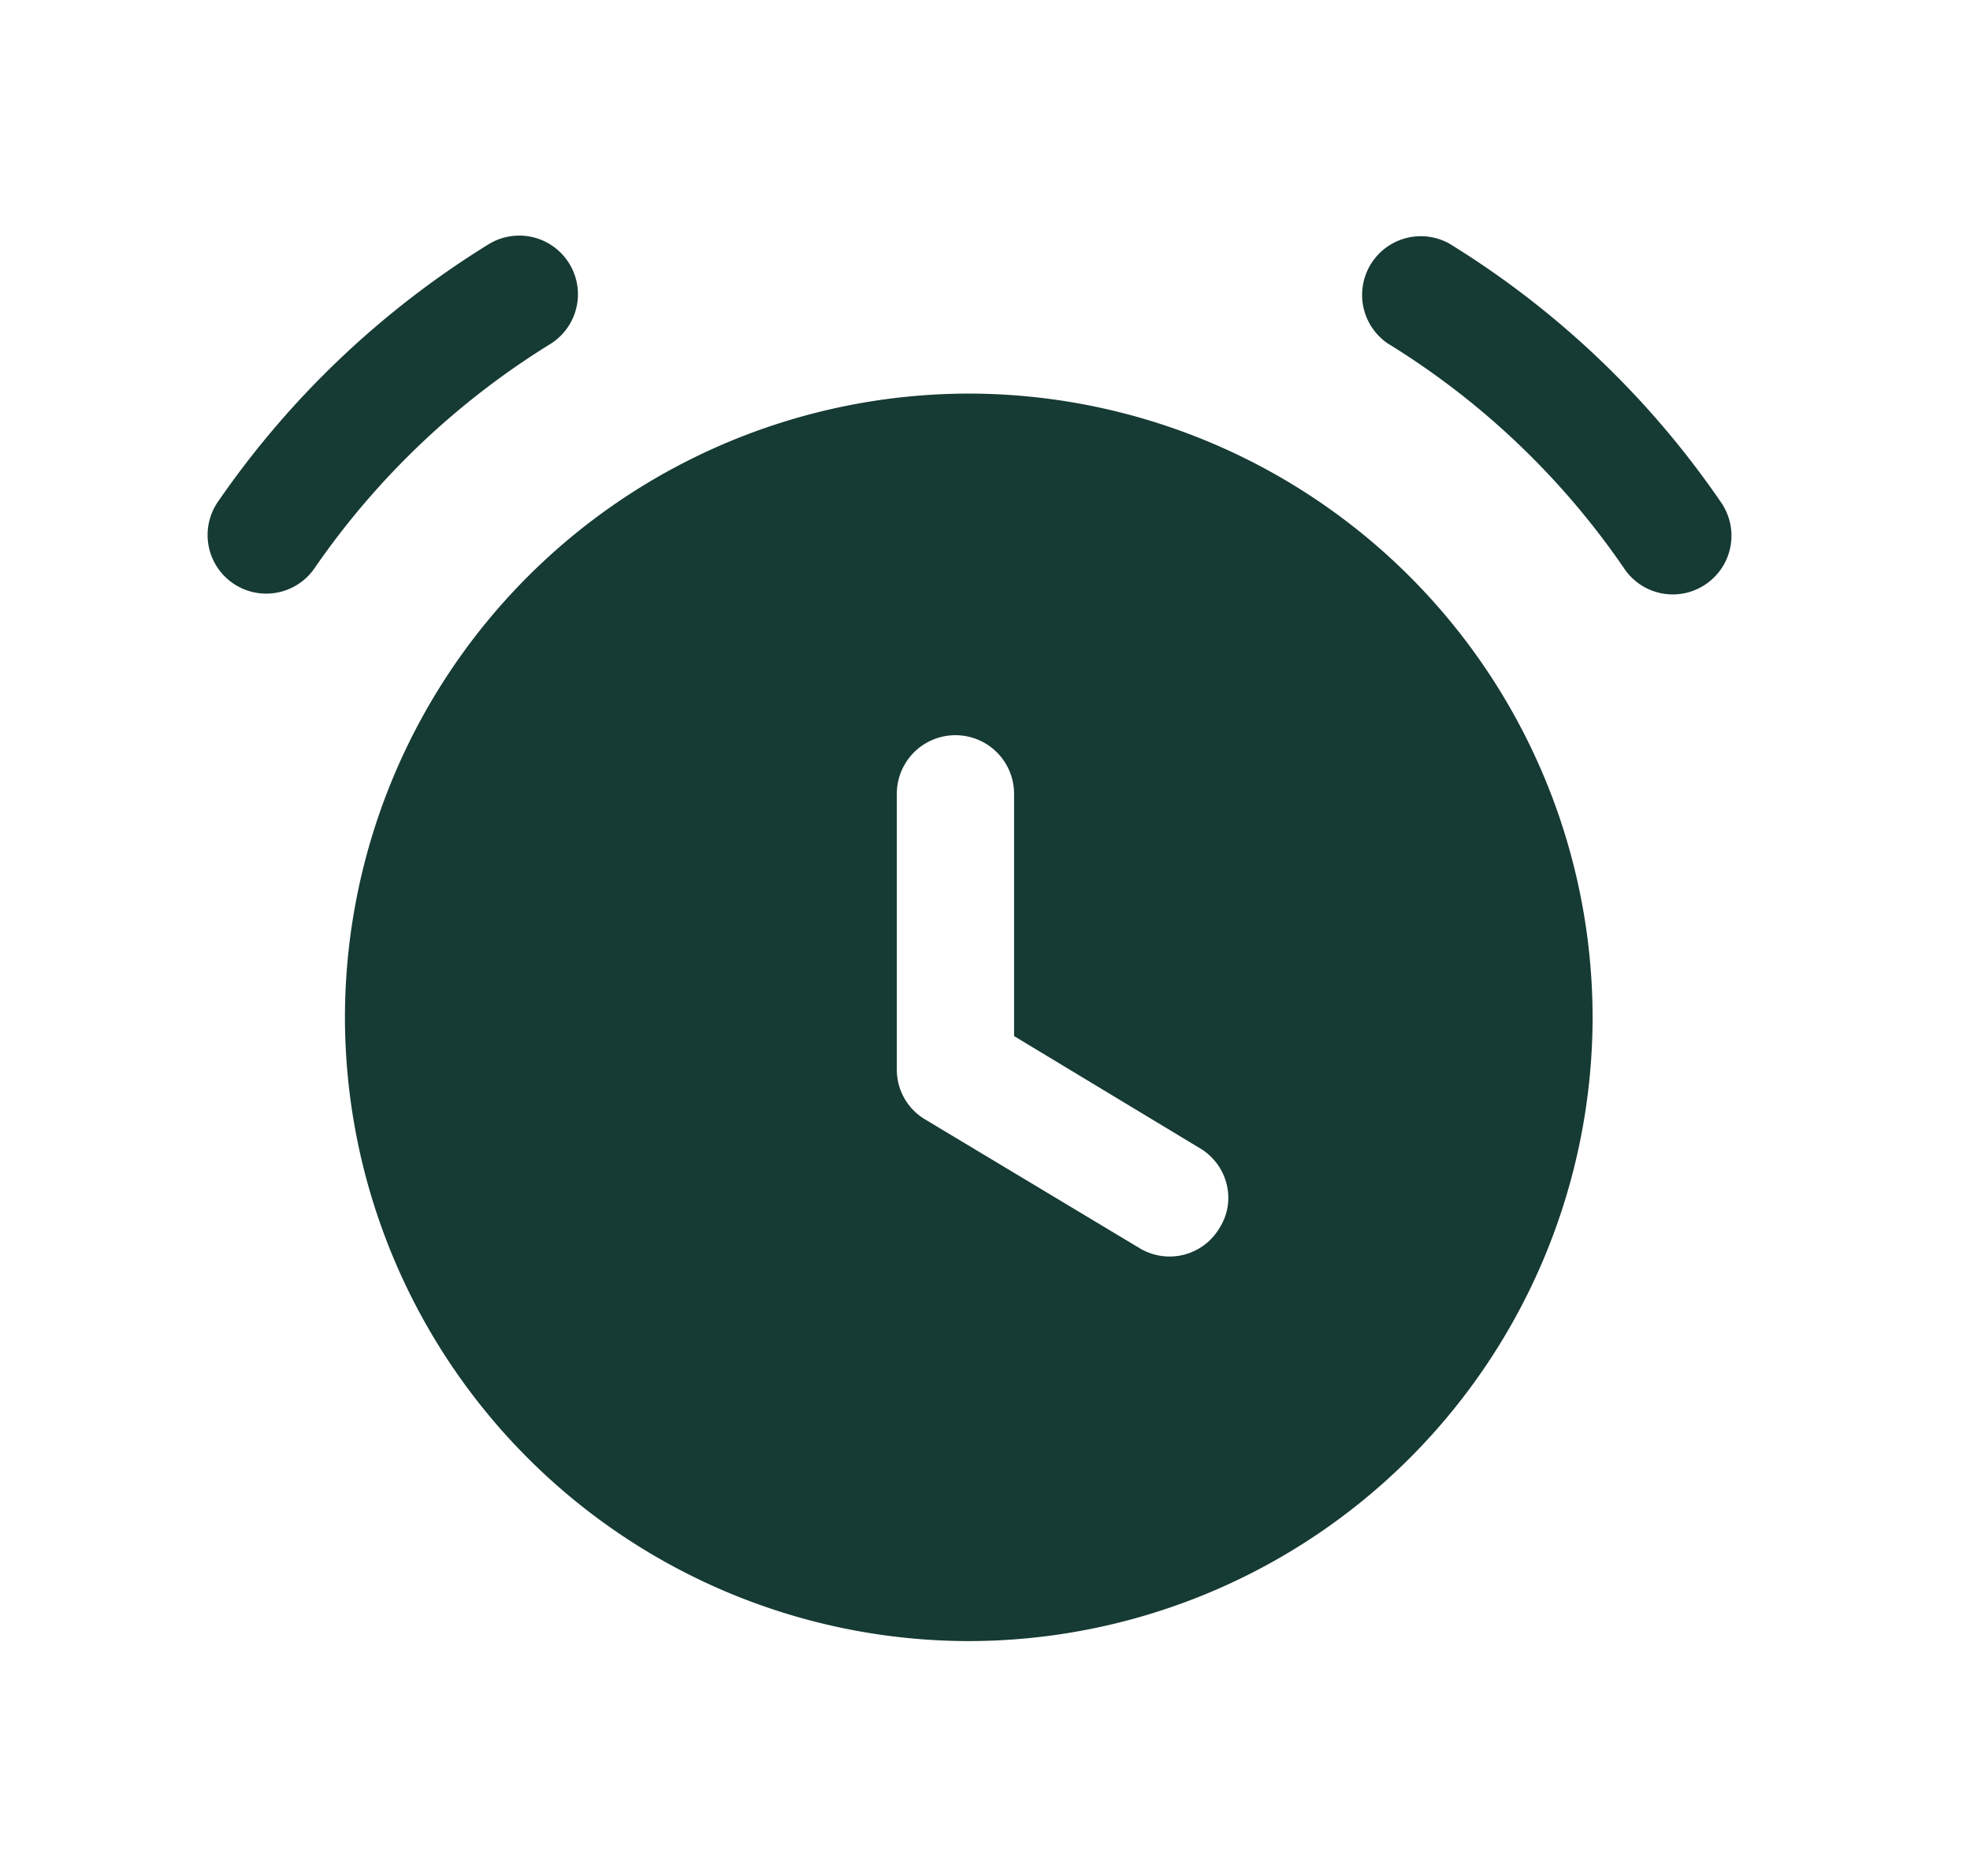
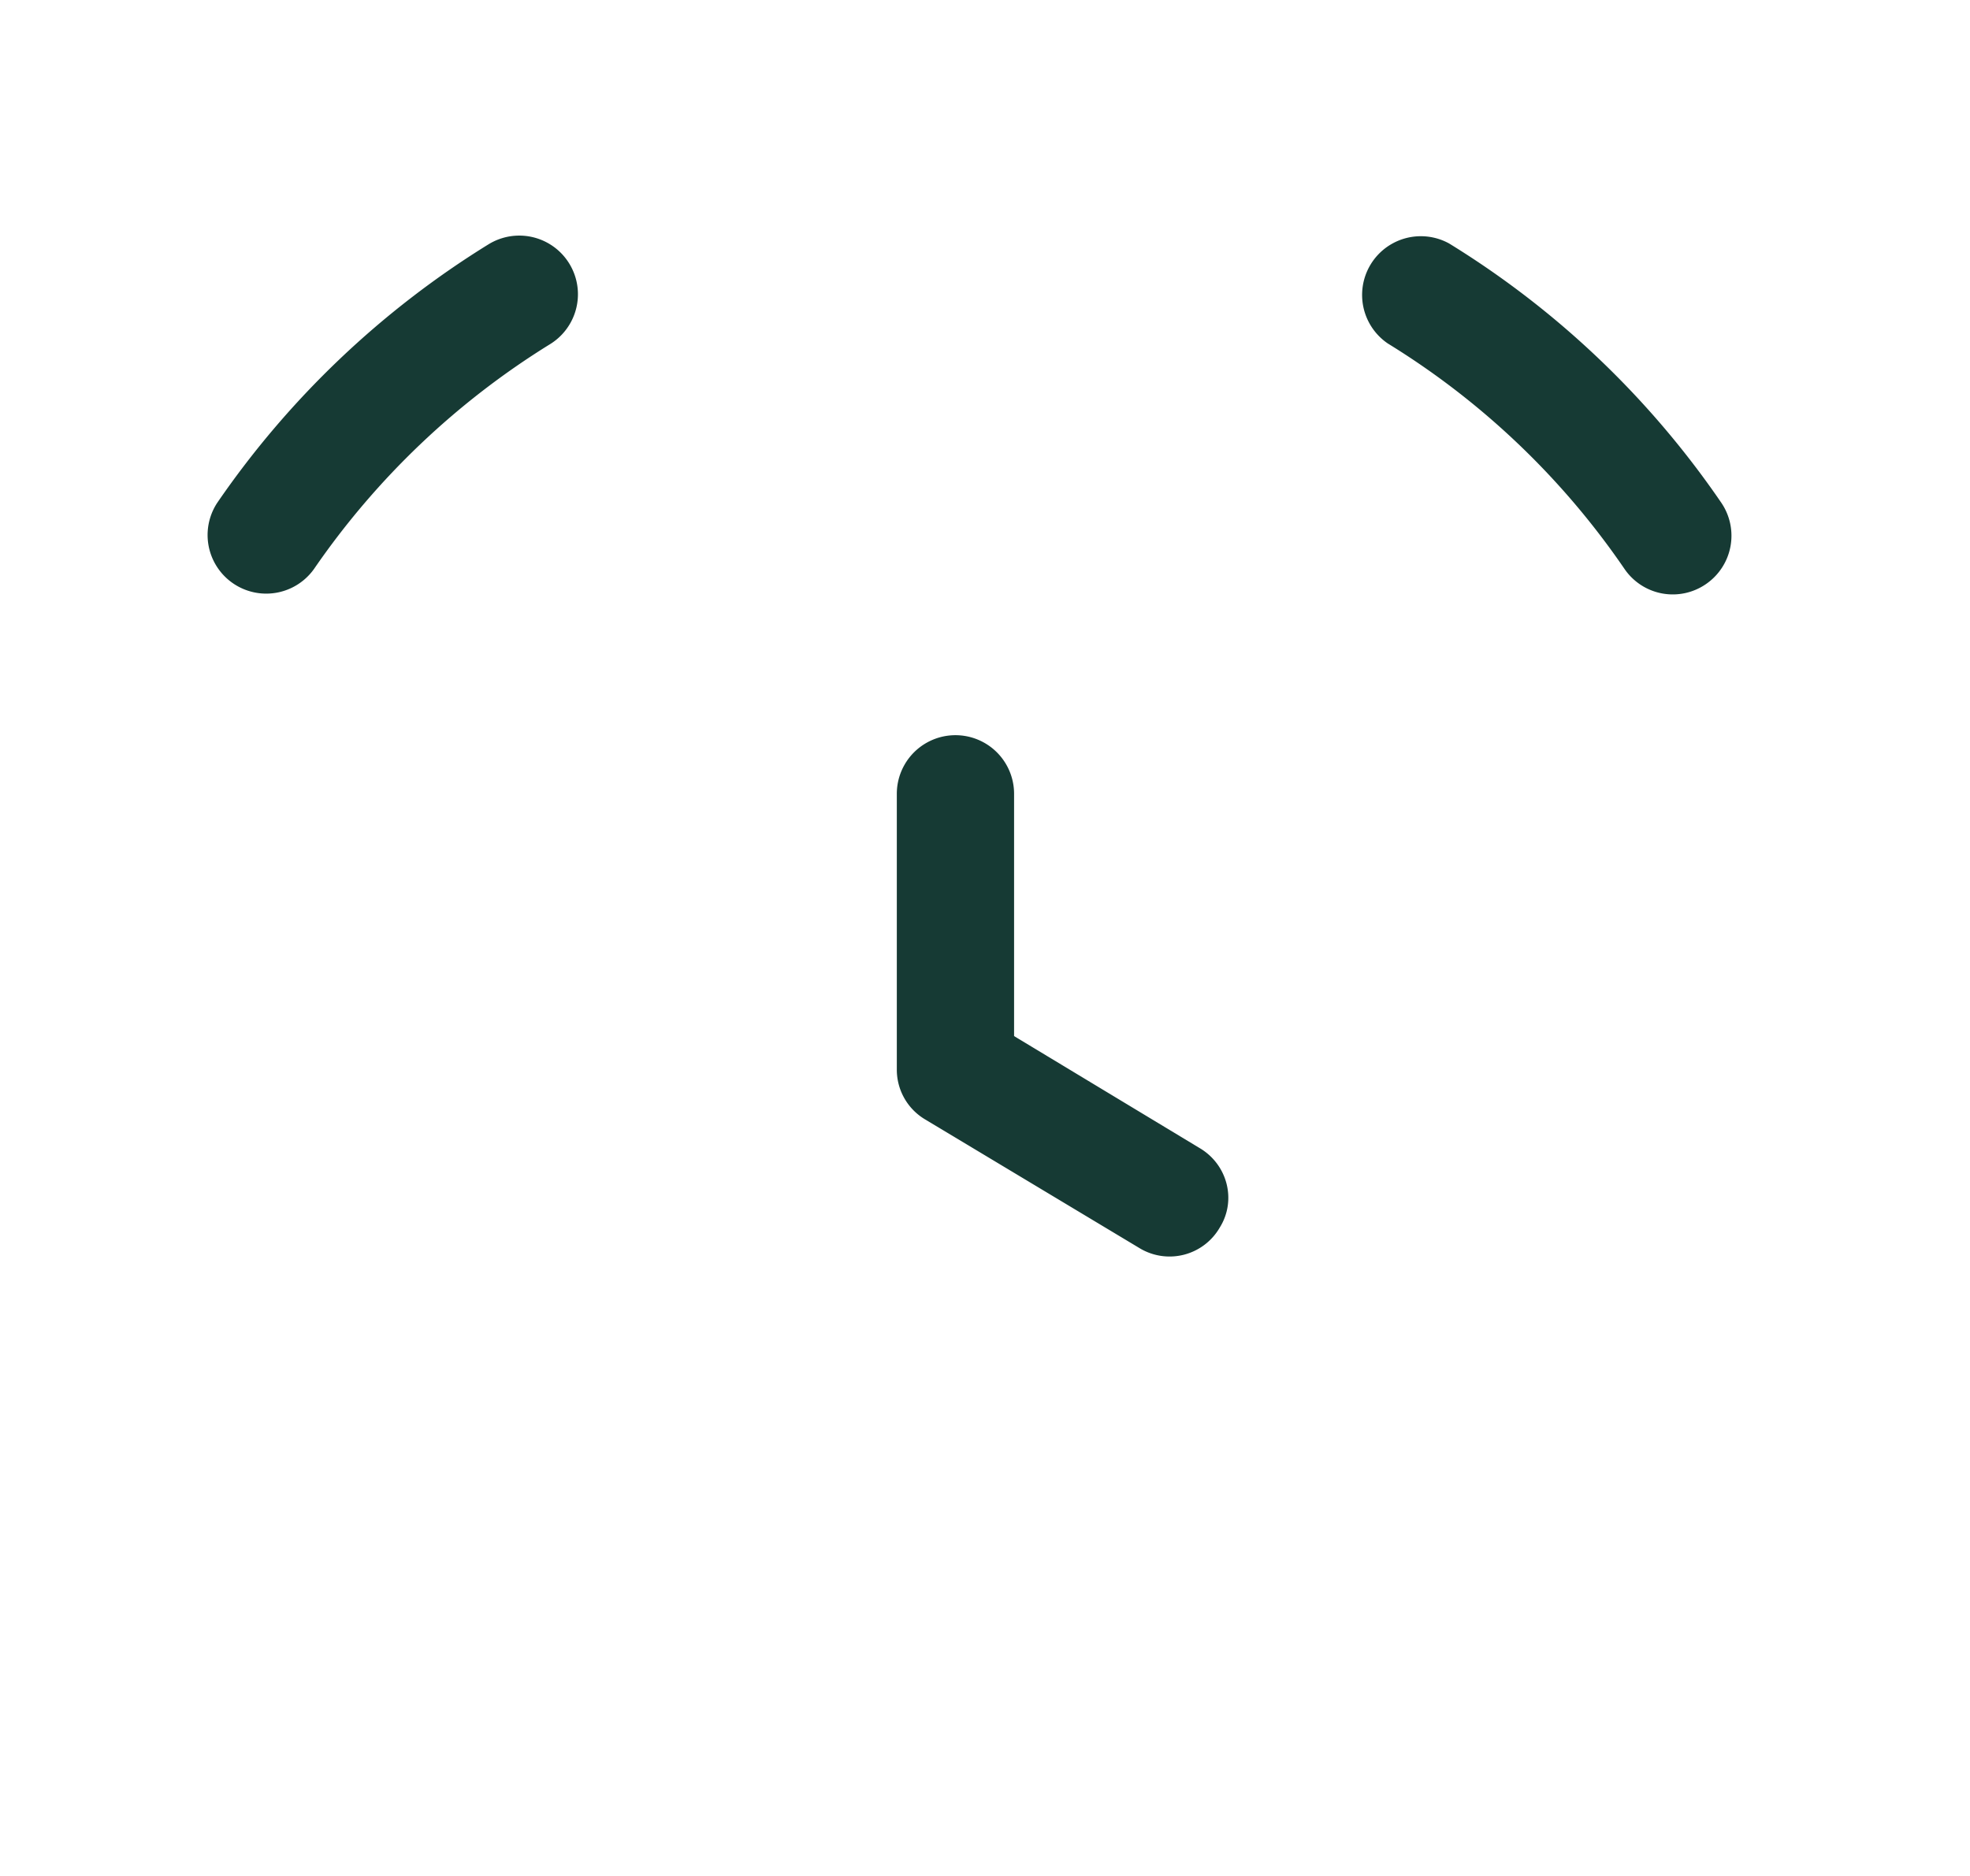
<svg xmlns="http://www.w3.org/2000/svg" width="21" height="20" fill="none" viewBox="0 0 21 20">
-   <path fill="#163A34" fill-rule="evenodd" d="M13.002 13.088a.618.618 0 0 1-.859.216l-2.275-1.366a.616.616 0 0 1-.308-.534V8.463a.624.624 0 1 1 1.25 0v2.583l1.975 1.192c.3.175.4.558.217.85Zm-2.675-8.892a6.658 6.658 0 0 0-6.65 6.65 6.658 6.658 0 0 0 6.65 6.65 6.658 6.658 0 0 0 6.65-6.65 6.658 6.658 0 0 0-6.65-6.65ZM5.864 3.669a.624.624 0 1 0-.657-1.064A9.665 9.665 0 0 0 2.316 5.36a.625.625 0 0 0 1.032.705 8.422 8.422 0 0 1 2.516-2.396ZM18.349 5.36a9.613 9.613 0 0 0-2.901-2.764.626.626 0 0 0-.654 1.066 8.351 8.351 0 0 1 2.522 2.402.623.623 0 0 0 .868.164.625.625 0 0 0 .165-.868Z" clip-rule="evenodd" />
+   <path fill="#163A34" fill-rule="evenodd" d="M13.002 13.088a.618.618 0 0 1-.859.216l-2.275-1.366a.616.616 0 0 1-.308-.534V8.463a.624.624 0 1 1 1.25 0v2.583l1.975 1.192c.3.175.4.558.217.85Zm-2.675-8.892ZM5.864 3.669a.624.624 0 1 0-.657-1.064A9.665 9.665 0 0 0 2.316 5.36a.625.625 0 0 0 1.032.705 8.422 8.422 0 0 1 2.516-2.396ZM18.349 5.36a9.613 9.613 0 0 0-2.901-2.764.626.626 0 0 0-.654 1.066 8.351 8.351 0 0 1 2.522 2.402.623.623 0 0 0 .868.164.625.625 0 0 0 .165-.868Z" clip-rule="evenodd" />
</svg>